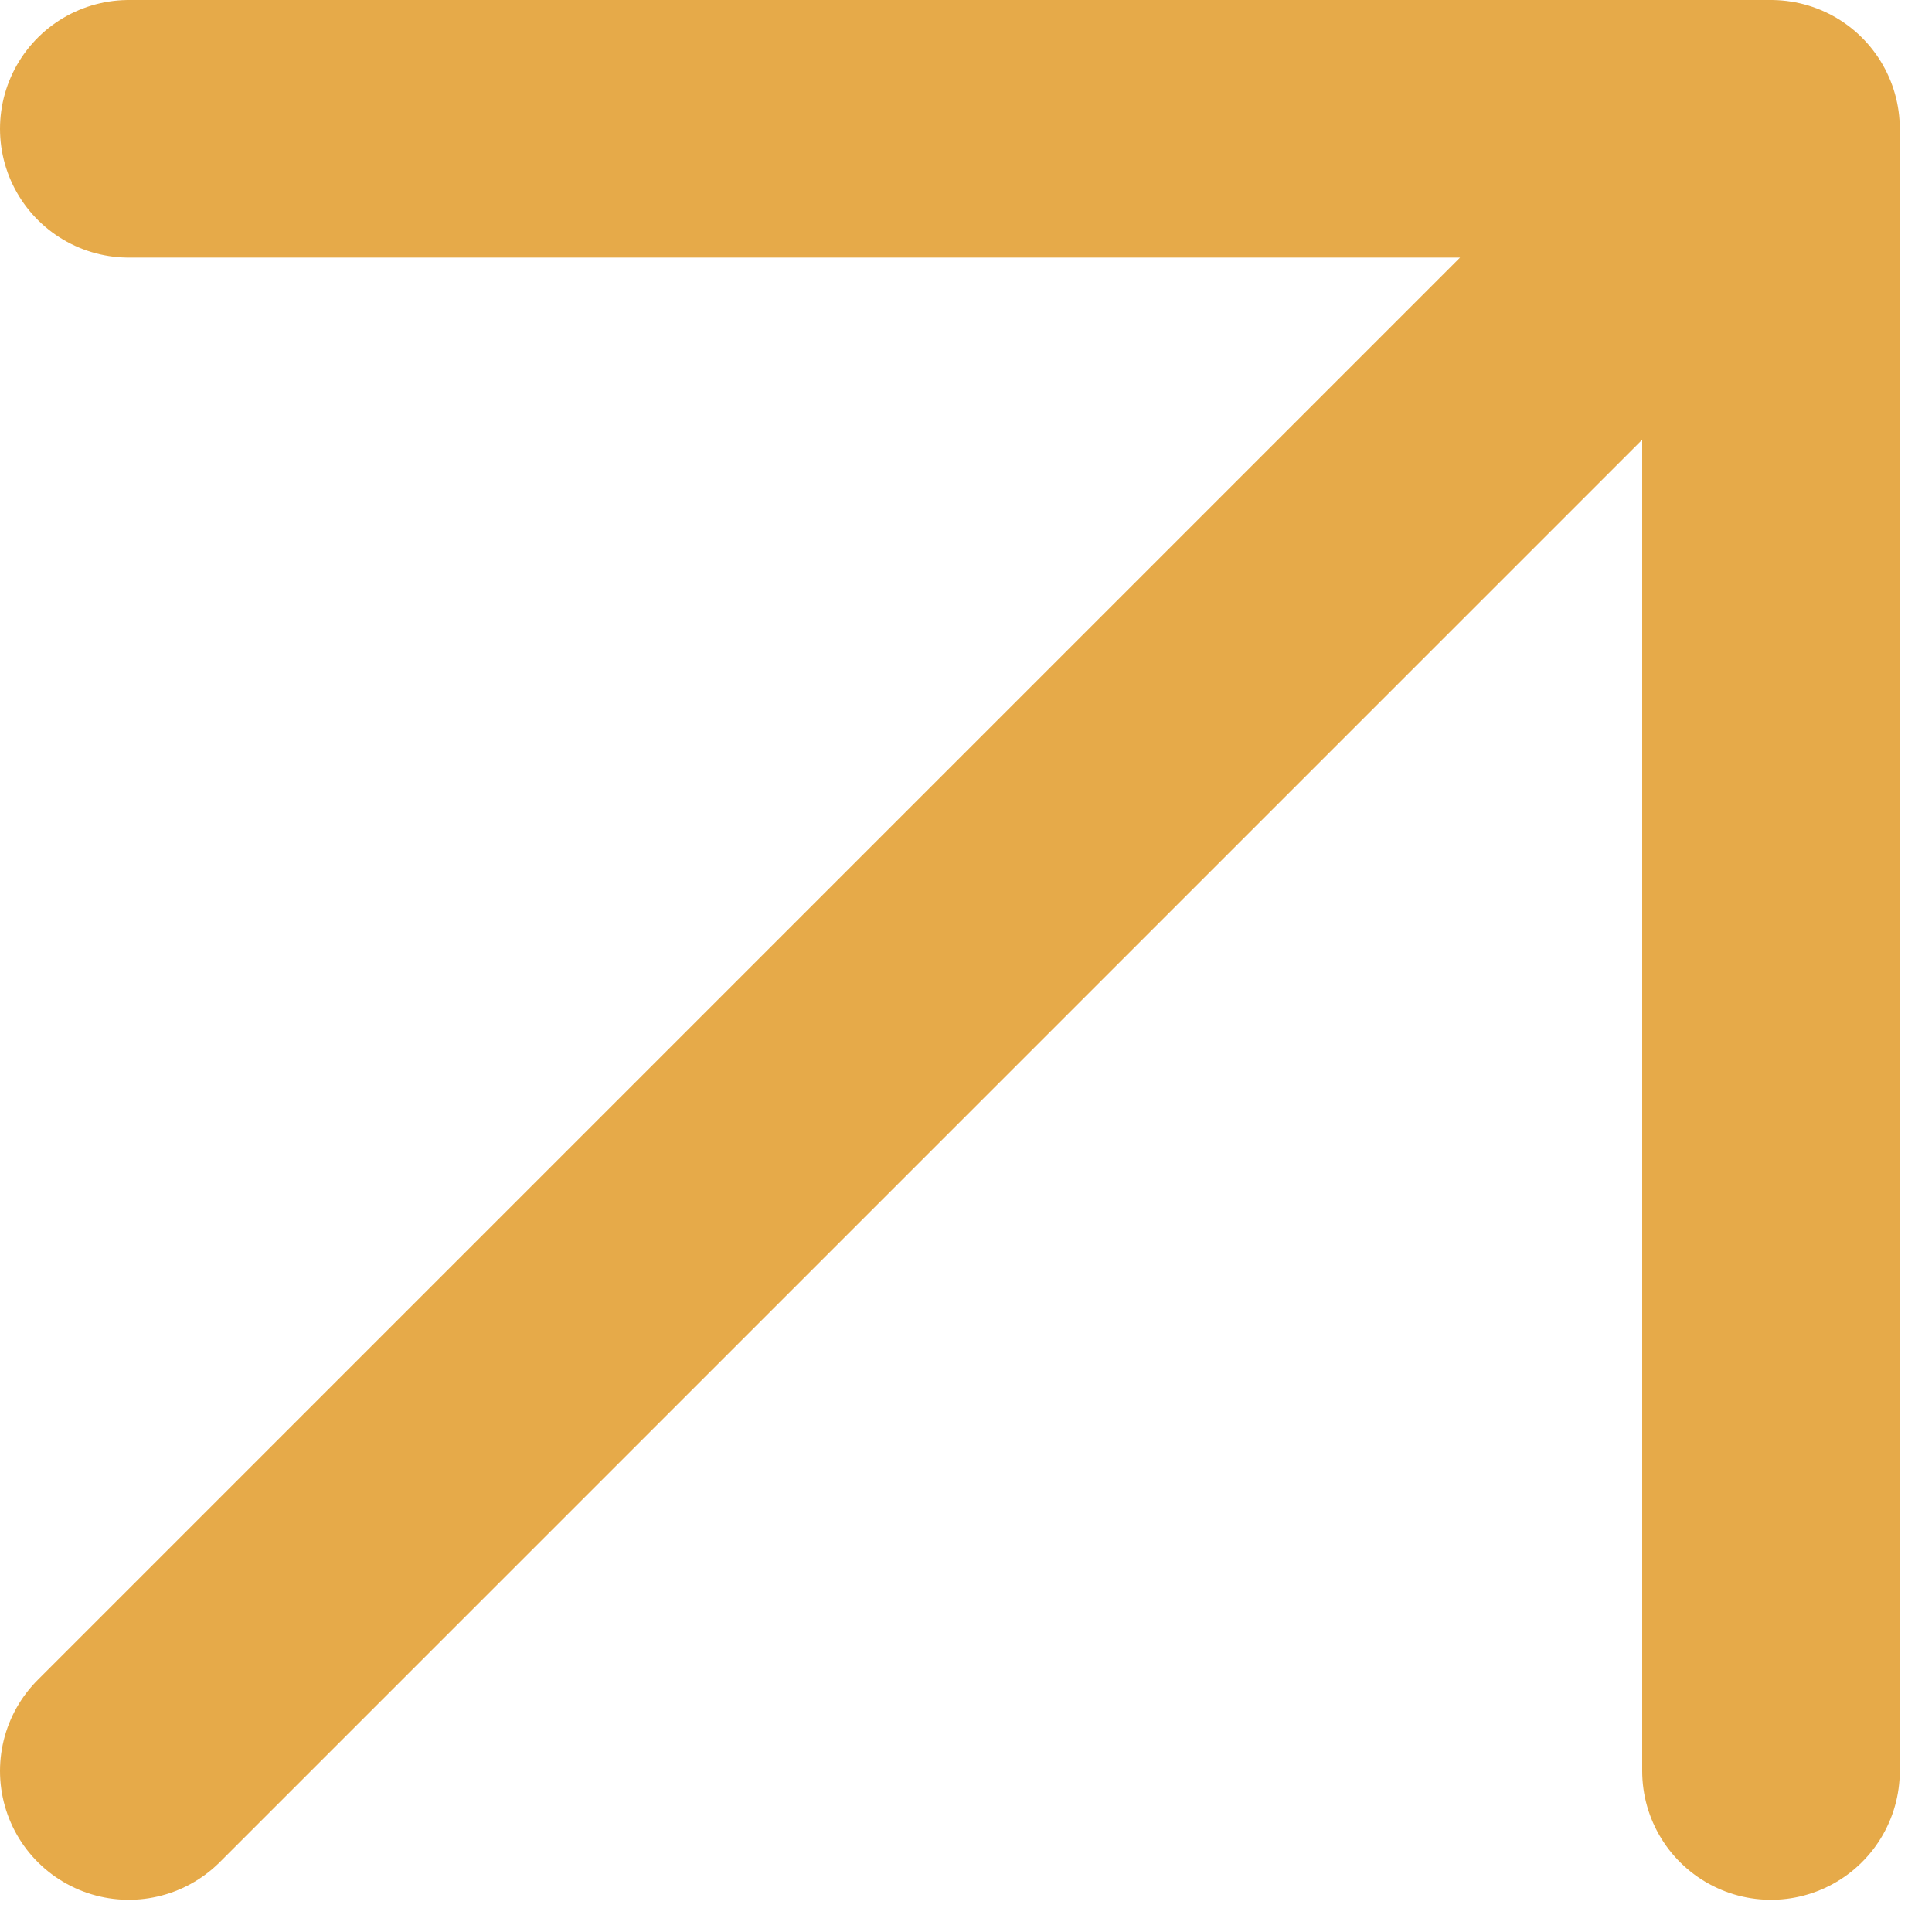
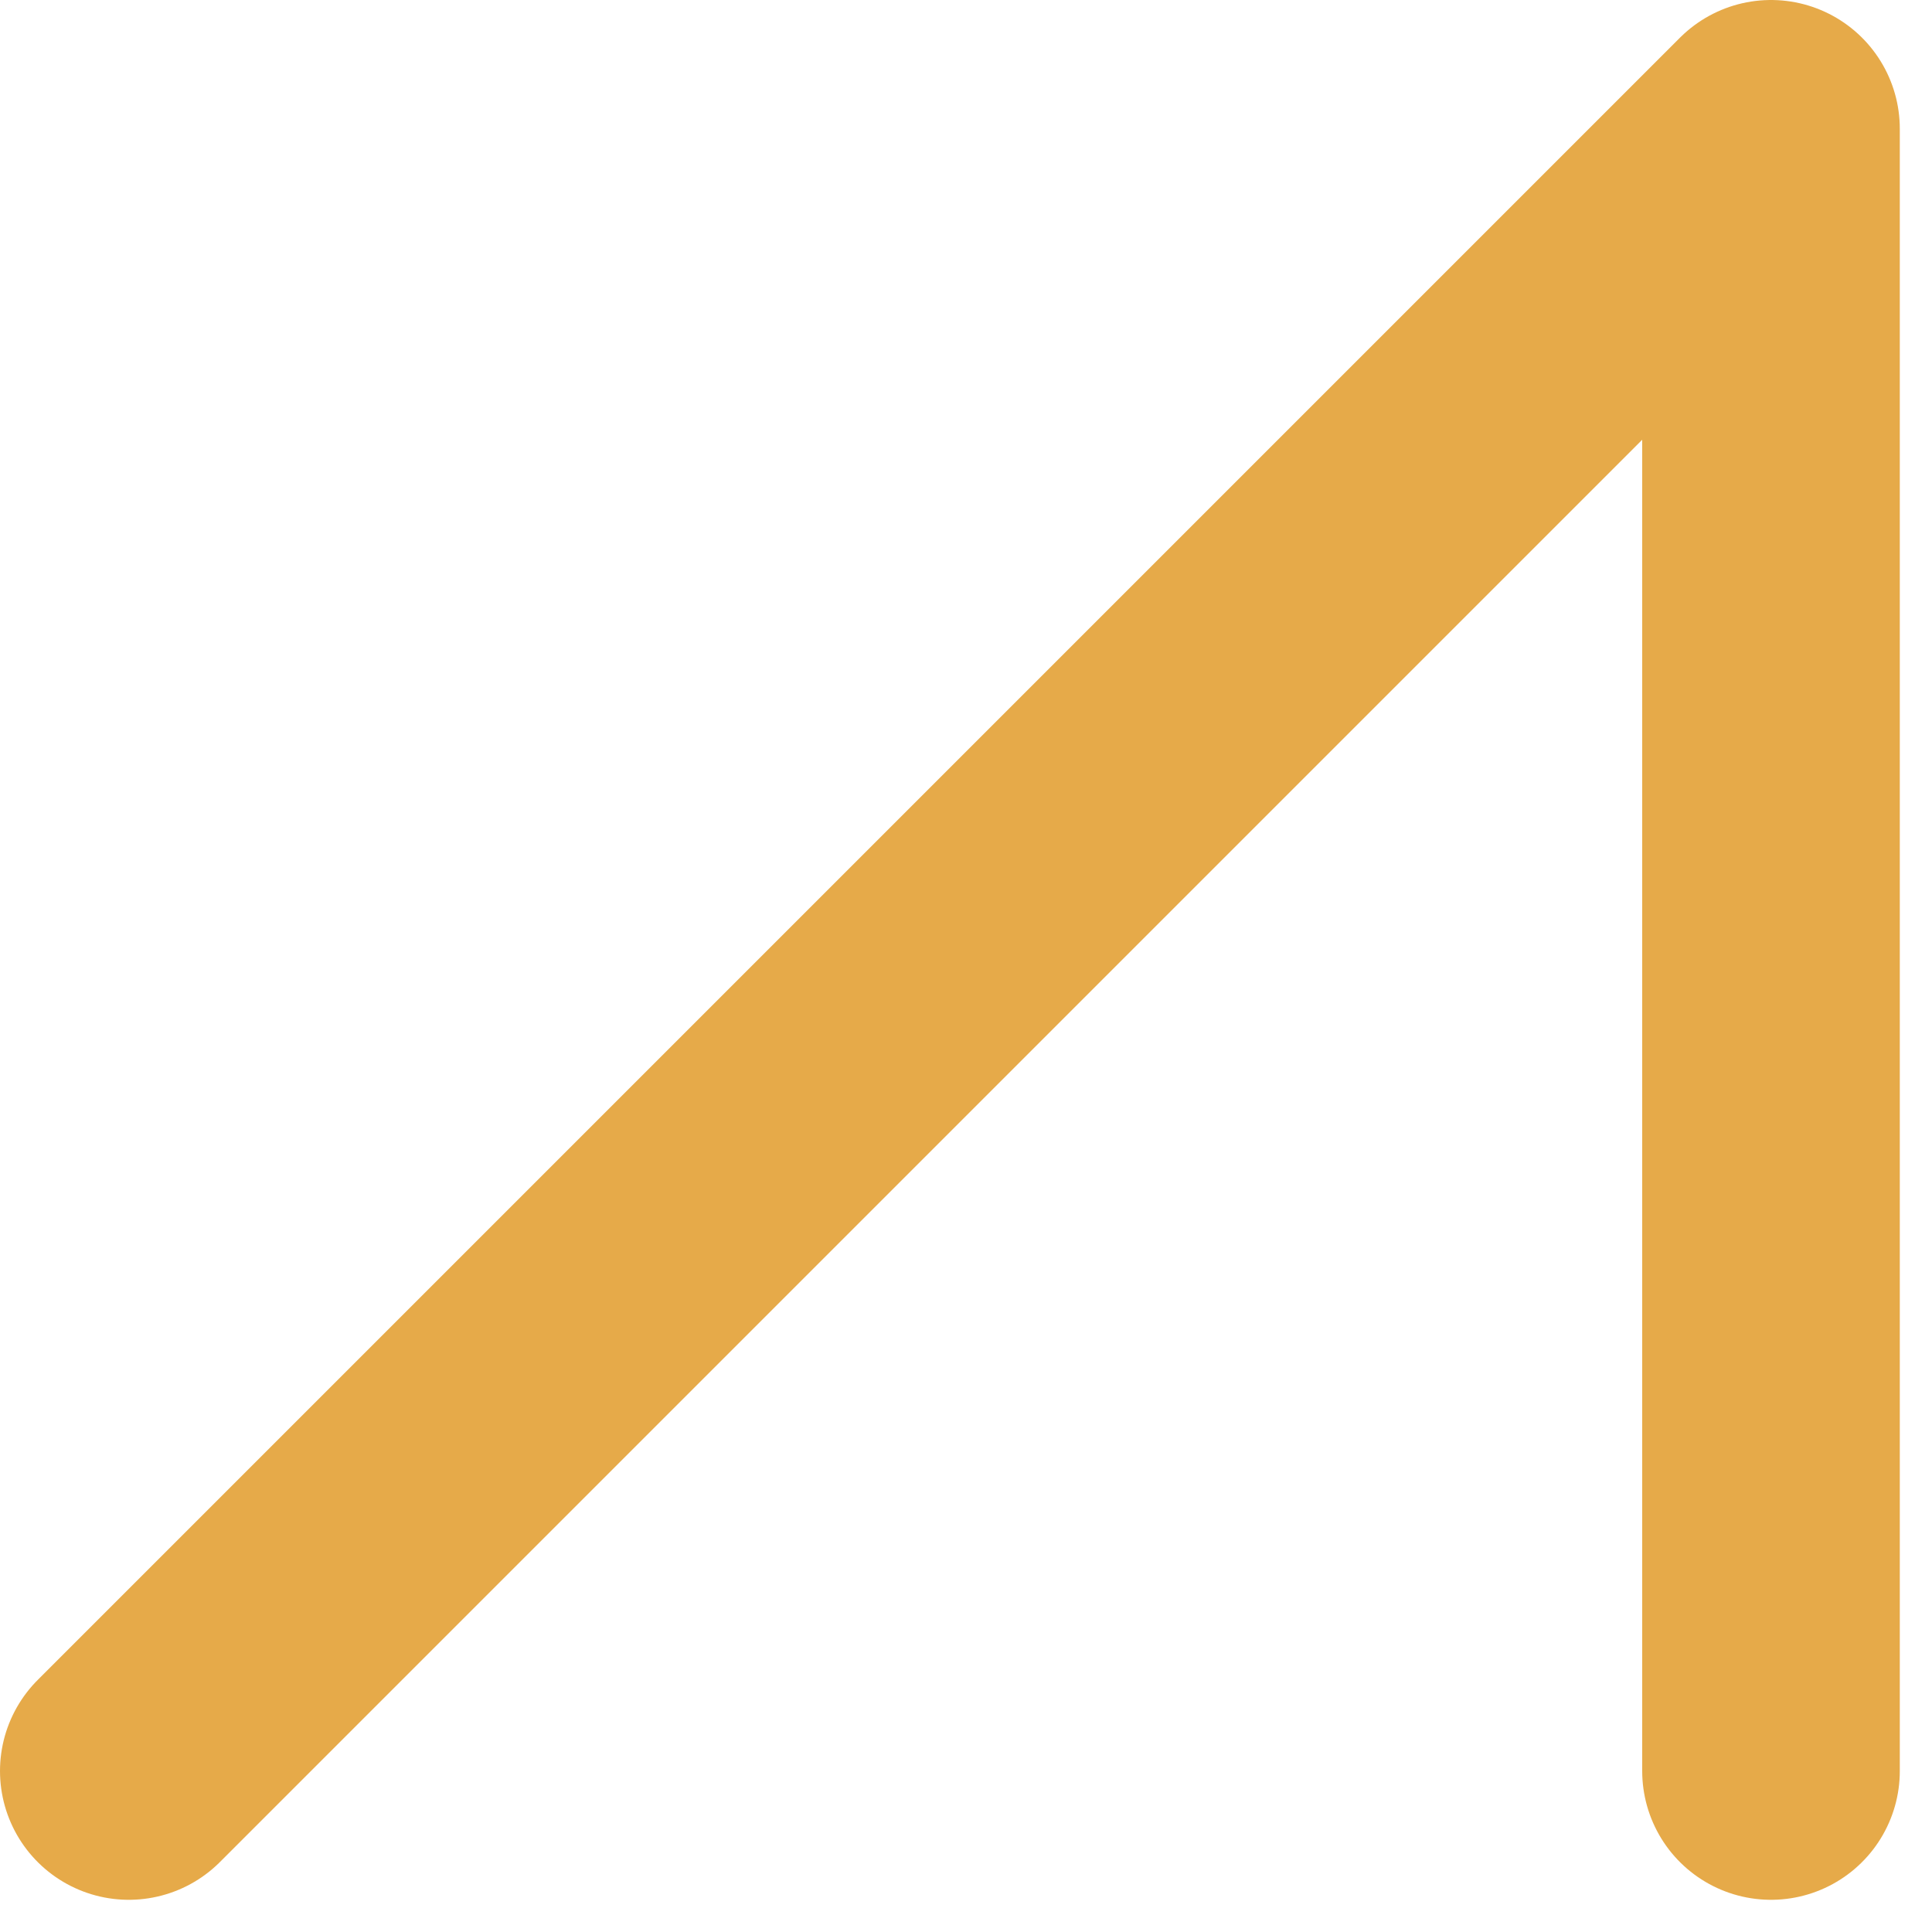
<svg xmlns="http://www.w3.org/2000/svg" width="30" height="30" viewBox="0 0 30 30" fill="none">
-   <path d="M2 27.5L27.5 2M27.5 2V27.5M27.5 2H2" stroke="#E6AA49" stroke-width="4" stroke-linecap="round" />
+   <path d="M2 27.5L27.5 2M27.5 2V27.5M27.5 2" stroke="#E6AA49" stroke-width="4" stroke-linecap="round" />
</svg>